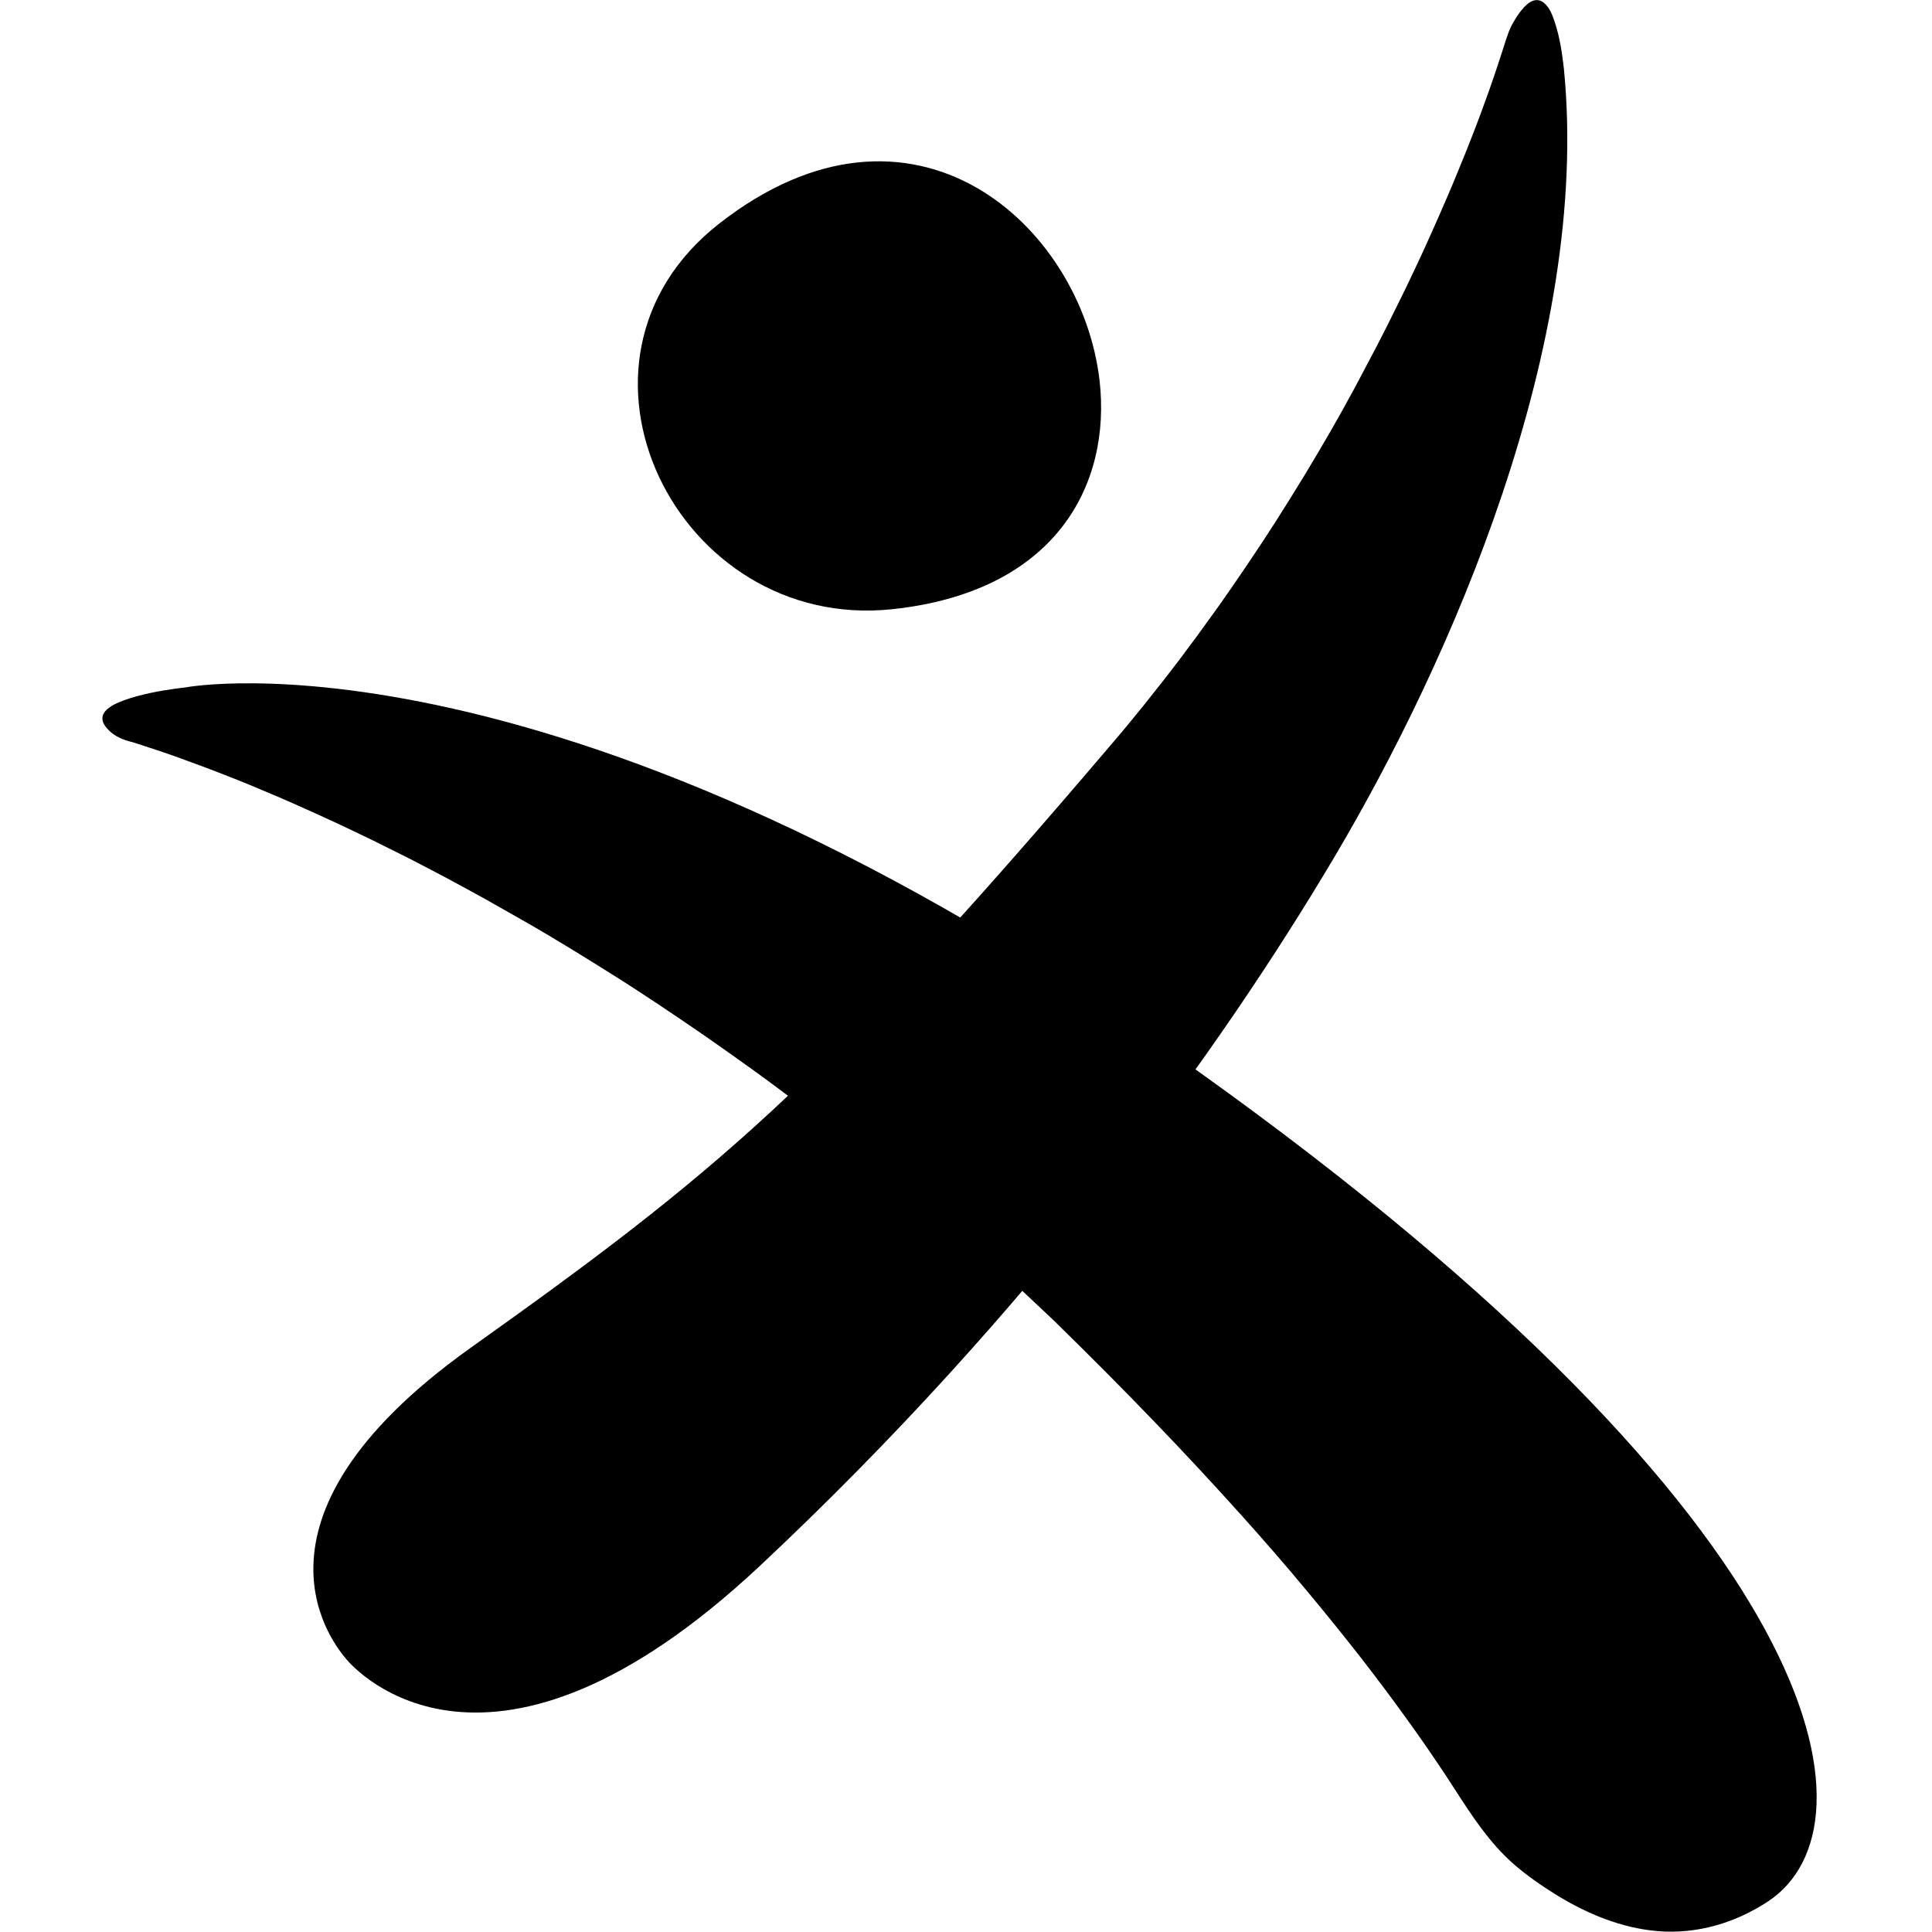
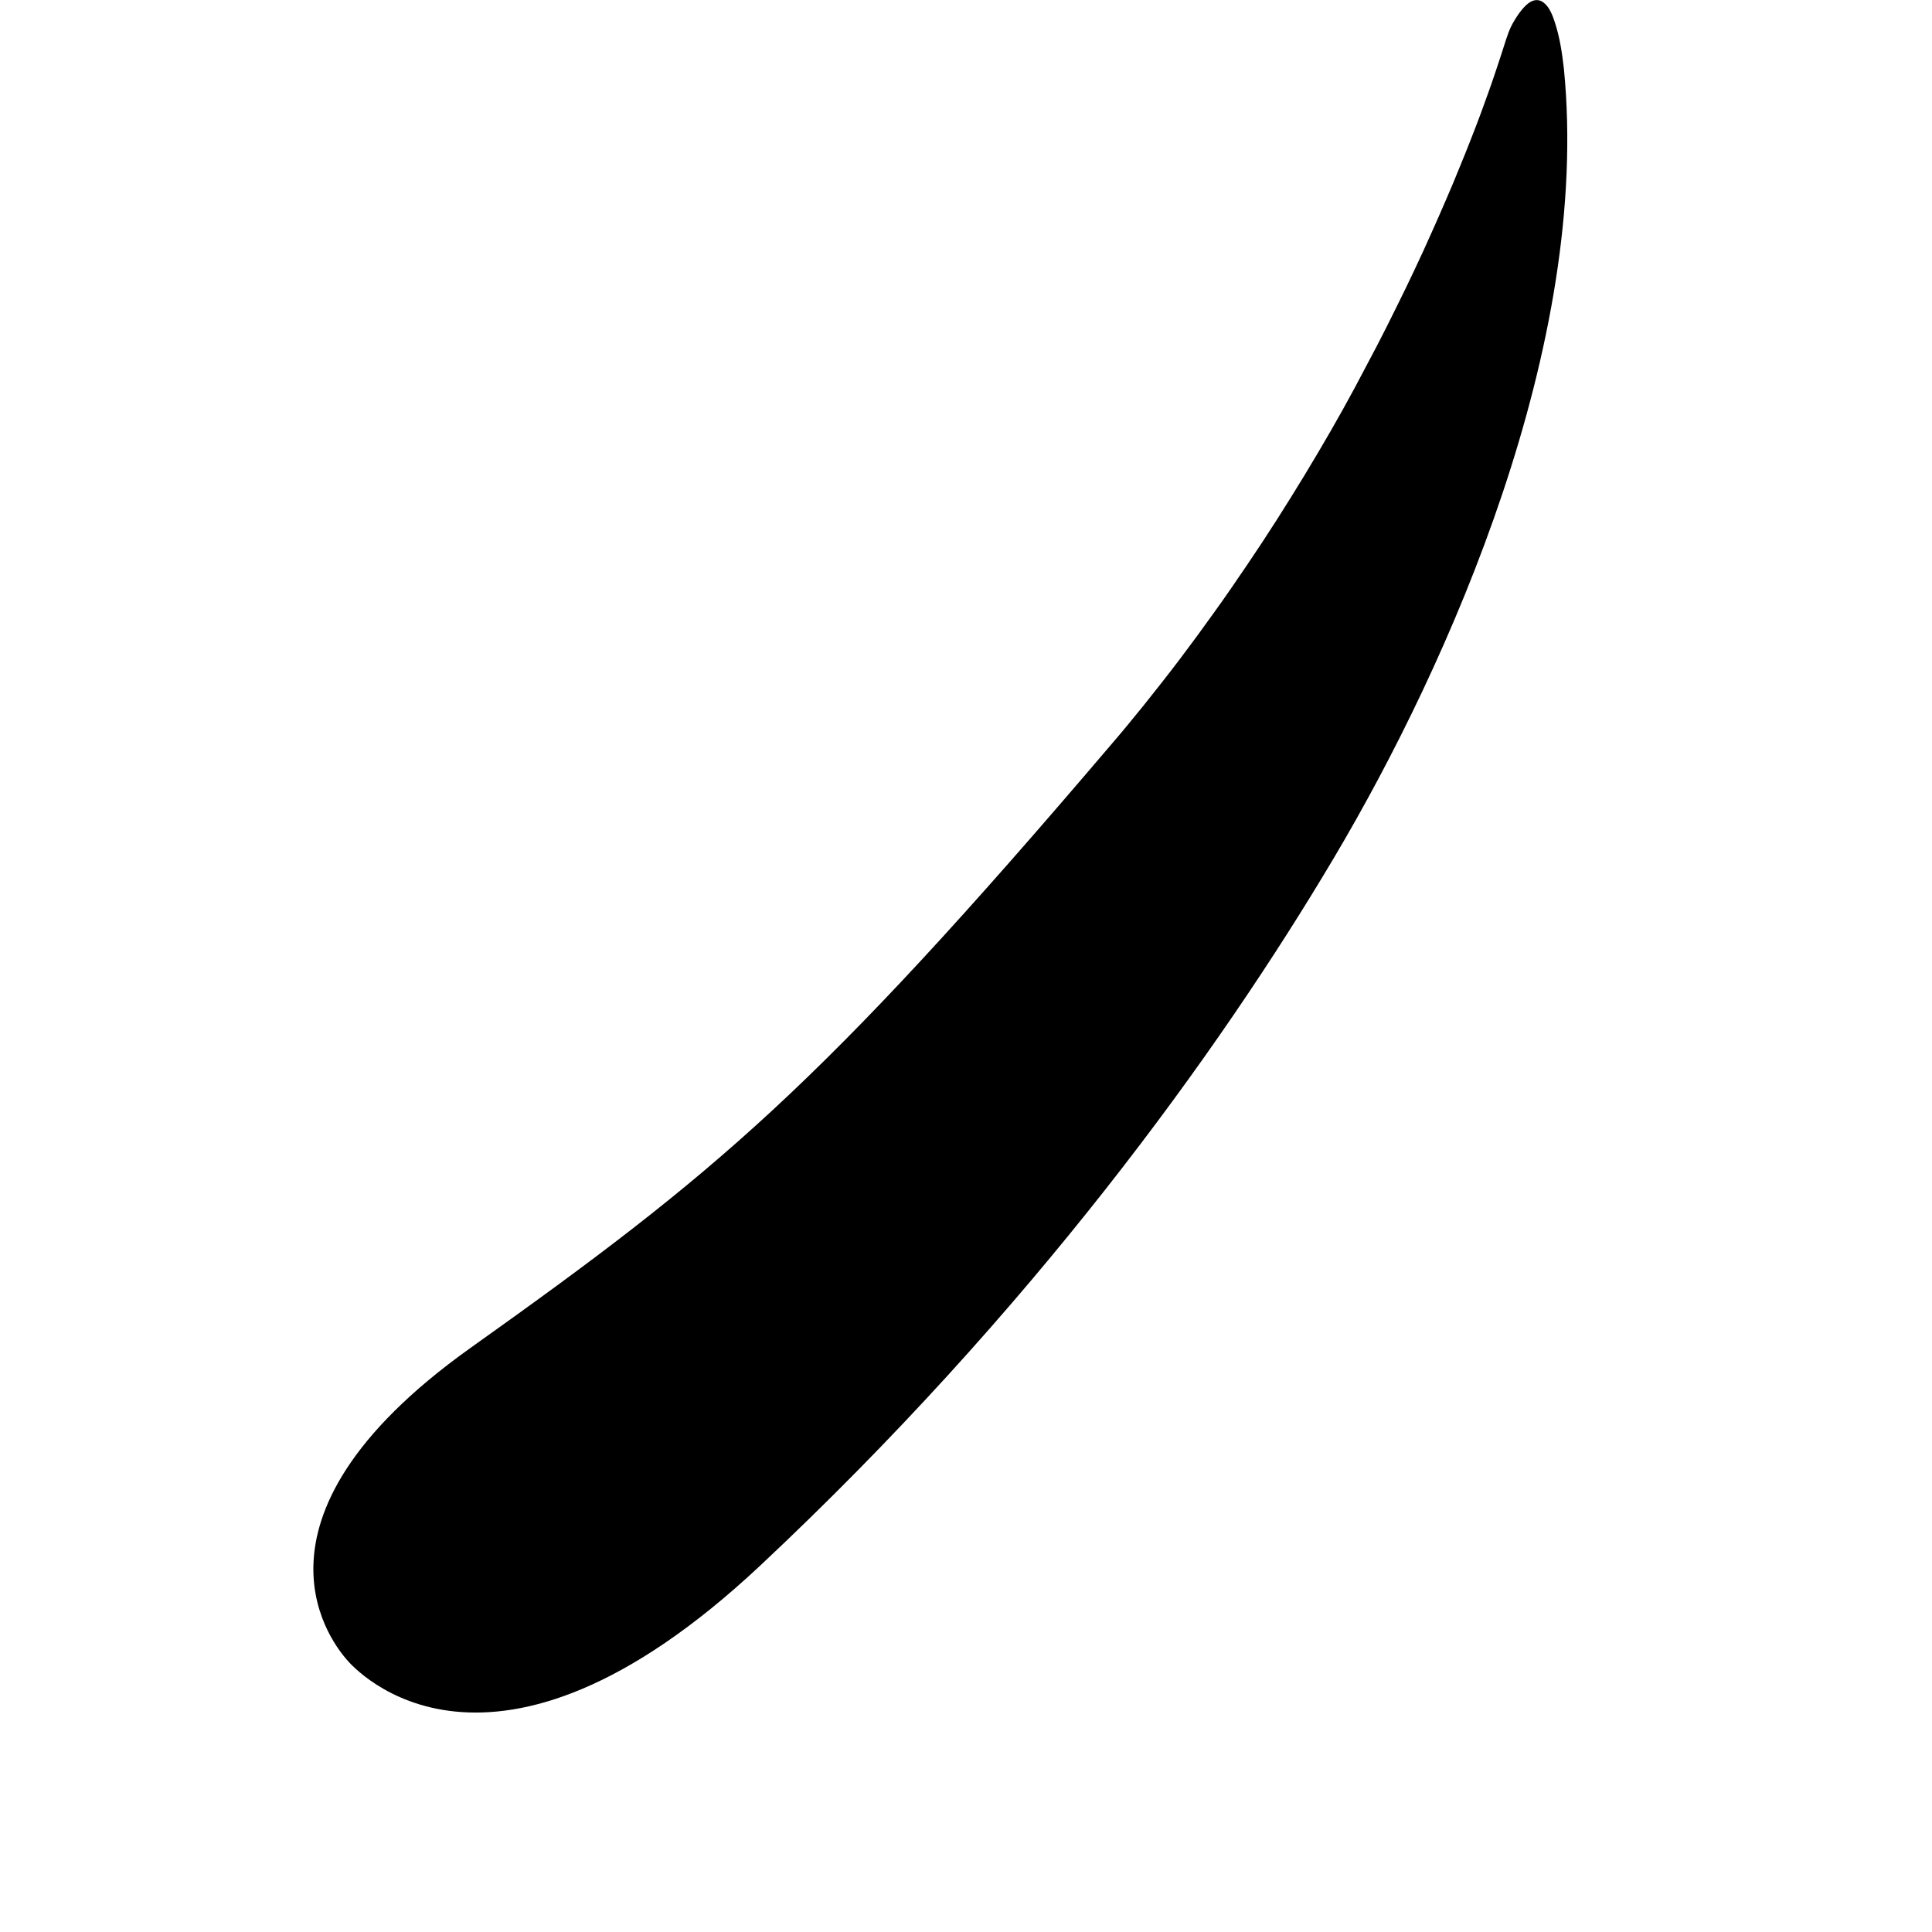
<svg xmlns="http://www.w3.org/2000/svg" width="24" height="24" viewBox="0 0 24 24" fill="none">
  <g id="Logo">
    <path id="Vector" d="M18.735 0.417C18.718 0.464 18.701 0.511 18.687 0.559C18.672 0.608 18.655 0.656 18.64 0.705C18.619 0.77 18.597 0.834 18.576 0.898C18.55 0.976 18.522 1.057 18.494 1.135C18.46 1.229 18.427 1.322 18.393 1.414C18.354 1.52 18.312 1.627 18.271 1.732C18.225 1.849 18.178 1.969 18.129 2.085C18.077 2.214 18.023 2.345 17.967 2.472C17.907 2.612 17.845 2.753 17.783 2.891C17.716 3.041 17.649 3.19 17.578 3.338C17.503 3.497 17.428 3.654 17.349 3.811C17.267 3.978 17.185 4.142 17.099 4.307C17.009 4.479 16.918 4.651 16.826 4.823C16.734 4.995 16.63 5.18 16.529 5.356C16.428 5.532 16.315 5.722 16.205 5.904C16.095 6.085 15.975 6.278 15.857 6.463C15.739 6.648 15.61 6.844 15.483 7.031C15.356 7.218 15.22 7.417 15.083 7.607C14.947 7.798 14.801 7.996 14.657 8.187C14.513 8.378 14.356 8.576 14.202 8.769C14.071 8.931 13.937 9.094 13.8 9.253C10.163 13.526 8.889 14.577 5.845 16.744C2.801 18.913 4.198 20.484 4.304 20.613C4.411 20.742 6.081 22.601 9.445 19.447C12.811 16.292 15.137 13.073 16.572 10.654C18.008 8.234 19.766 4.269 19.427 0.851C19.405 0.66 19.377 0.468 19.317 0.284C19.289 0.198 19.253 0.095 19.18 0.036C19.137 2.54851e-05 19.087 -0.009 19.034 0.013C18.98 0.036 18.937 0.082 18.9 0.127C18.859 0.178 18.825 0.232 18.793 0.288C18.769 0.331 18.75 0.374 18.733 0.419L18.735 0.417Z" fill="#FAACA2" style="fill:#FAACA2;fill:color(display-p3 0.98 0.674 0.635);fill-opacity:1;" />
-     <path id="Union" fill-rule="evenodd" clip-rule="evenodd" d="M11.082 7.568C13.111 7.353 13.808 6.027 13.659 4.724V4.726C13.434 2.788 11.336 0.901 8.935 2.777C6.745 4.488 8.41 7.85 11.082 7.568ZM1.52 9.18C1.515 9.178 1.509 9.176 1.505 9.174V9.173C1.426 9.141 1.359 9.09 1.308 9.021C1.262 8.961 1.258 8.892 1.308 8.834C1.368 8.767 1.462 8.728 1.544 8.698C1.653 8.658 1.767 8.63 1.879 8.606C1.978 8.585 2.077 8.569 2.178 8.555C2.2 8.552 2.221 8.549 2.243 8.547C2.264 8.545 2.286 8.542 2.307 8.539C2.309 8.537 6.969 7.656 14.885 13.309C22.806 18.968 23.371 22.687 21.965 23.619C21.557 23.888 21.08 24.03 20.59 23.989C20.143 23.951 19.721 23.776 19.341 23.544C19.154 23.428 18.973 23.303 18.806 23.159C18.502 22.893 18.281 22.551 18.062 22.212C17.998 22.113 17.935 22.015 17.869 21.919C17.737 21.722 17.6 21.526 17.46 21.333C17.288 21.094 17.11 20.857 16.929 20.623C16.708 20.339 16.482 20.06 16.252 19.783C15.977 19.452 15.695 19.127 15.407 18.807C15.066 18.429 14.72 18.055 14.367 17.689C13.956 17.261 13.535 16.838 13.11 16.423C13.106 16.418 13.102 16.413 13.097 16.41C13.095 16.408 13.093 16.406 13.091 16.404C12.88 16.204 12.661 15.998 12.452 15.809C12.242 15.62 12.024 15.426 11.816 15.246C11.609 15.067 11.393 14.884 11.188 14.713C10.982 14.543 10.769 14.369 10.567 14.21C10.365 14.052 10.154 13.887 9.955 13.737C9.757 13.588 9.55 13.432 9.355 13.292C9.161 13.152 8.957 13.008 8.766 12.875C8.575 12.742 8.375 12.608 8.19 12.484C8.005 12.361 7.811 12.234 7.629 12.12C7.448 12.006 7.259 11.888 7.083 11.781C6.907 11.675 6.724 11.564 6.554 11.467L6.554 11.467C6.384 11.37 6.214 11.273 6.043 11.177C5.881 11.088 5.718 10.998 5.553 10.91C5.398 10.828 5.241 10.745 5.084 10.665C5.047 10.646 5.009 10.627 4.972 10.609C4.86 10.553 4.749 10.497 4.637 10.442C4.597 10.423 4.557 10.403 4.516 10.384C4.416 10.336 4.316 10.287 4.214 10.24C4.084 10.179 3.951 10.119 3.818 10.059C3.695 10.003 3.571 9.949 3.448 9.896C3.334 9.848 3.22 9.799 3.106 9.752C3.003 9.709 2.898 9.668 2.793 9.627L2.793 9.627C2.72 9.598 2.645 9.569 2.572 9.542C2.551 9.534 2.531 9.526 2.511 9.519C2.469 9.504 2.427 9.488 2.386 9.473C2.344 9.457 2.302 9.442 2.26 9.427C2.245 9.421 2.23 9.416 2.215 9.41C2.157 9.39 2.101 9.369 2.043 9.35C2.013 9.34 1.982 9.33 1.952 9.319C1.921 9.309 1.891 9.299 1.86 9.289C1.838 9.281 1.815 9.274 1.793 9.267C1.767 9.259 1.741 9.251 1.716 9.242C1.687 9.231 1.657 9.223 1.627 9.215C1.609 9.21 1.591 9.204 1.572 9.199C1.566 9.197 1.56 9.195 1.553 9.192C1.547 9.19 1.541 9.188 1.535 9.186C1.53 9.184 1.525 9.182 1.52 9.18Z" fill="#F37253" style="fill:#F37253;fill:color(display-p3 0.953 0.447 0.326);fill-opacity:1;" />
  </g>
</svg>